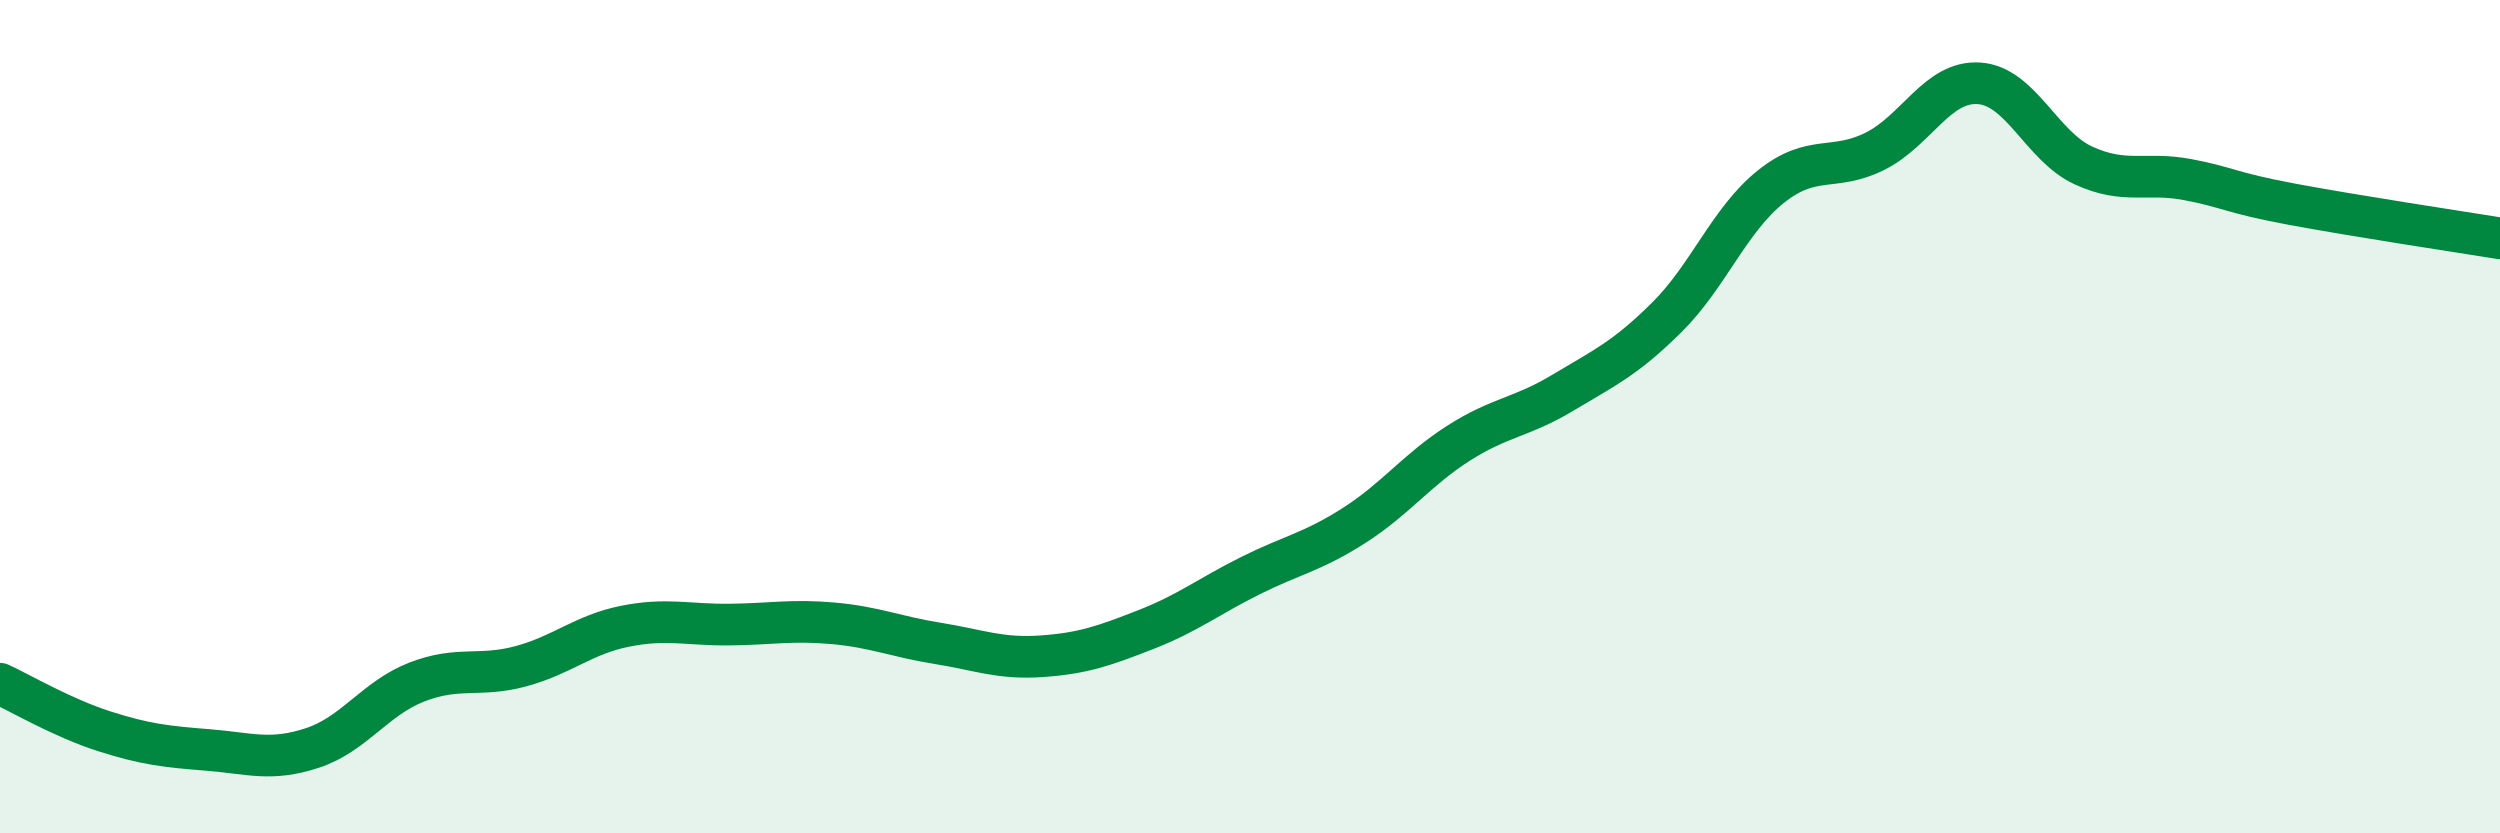
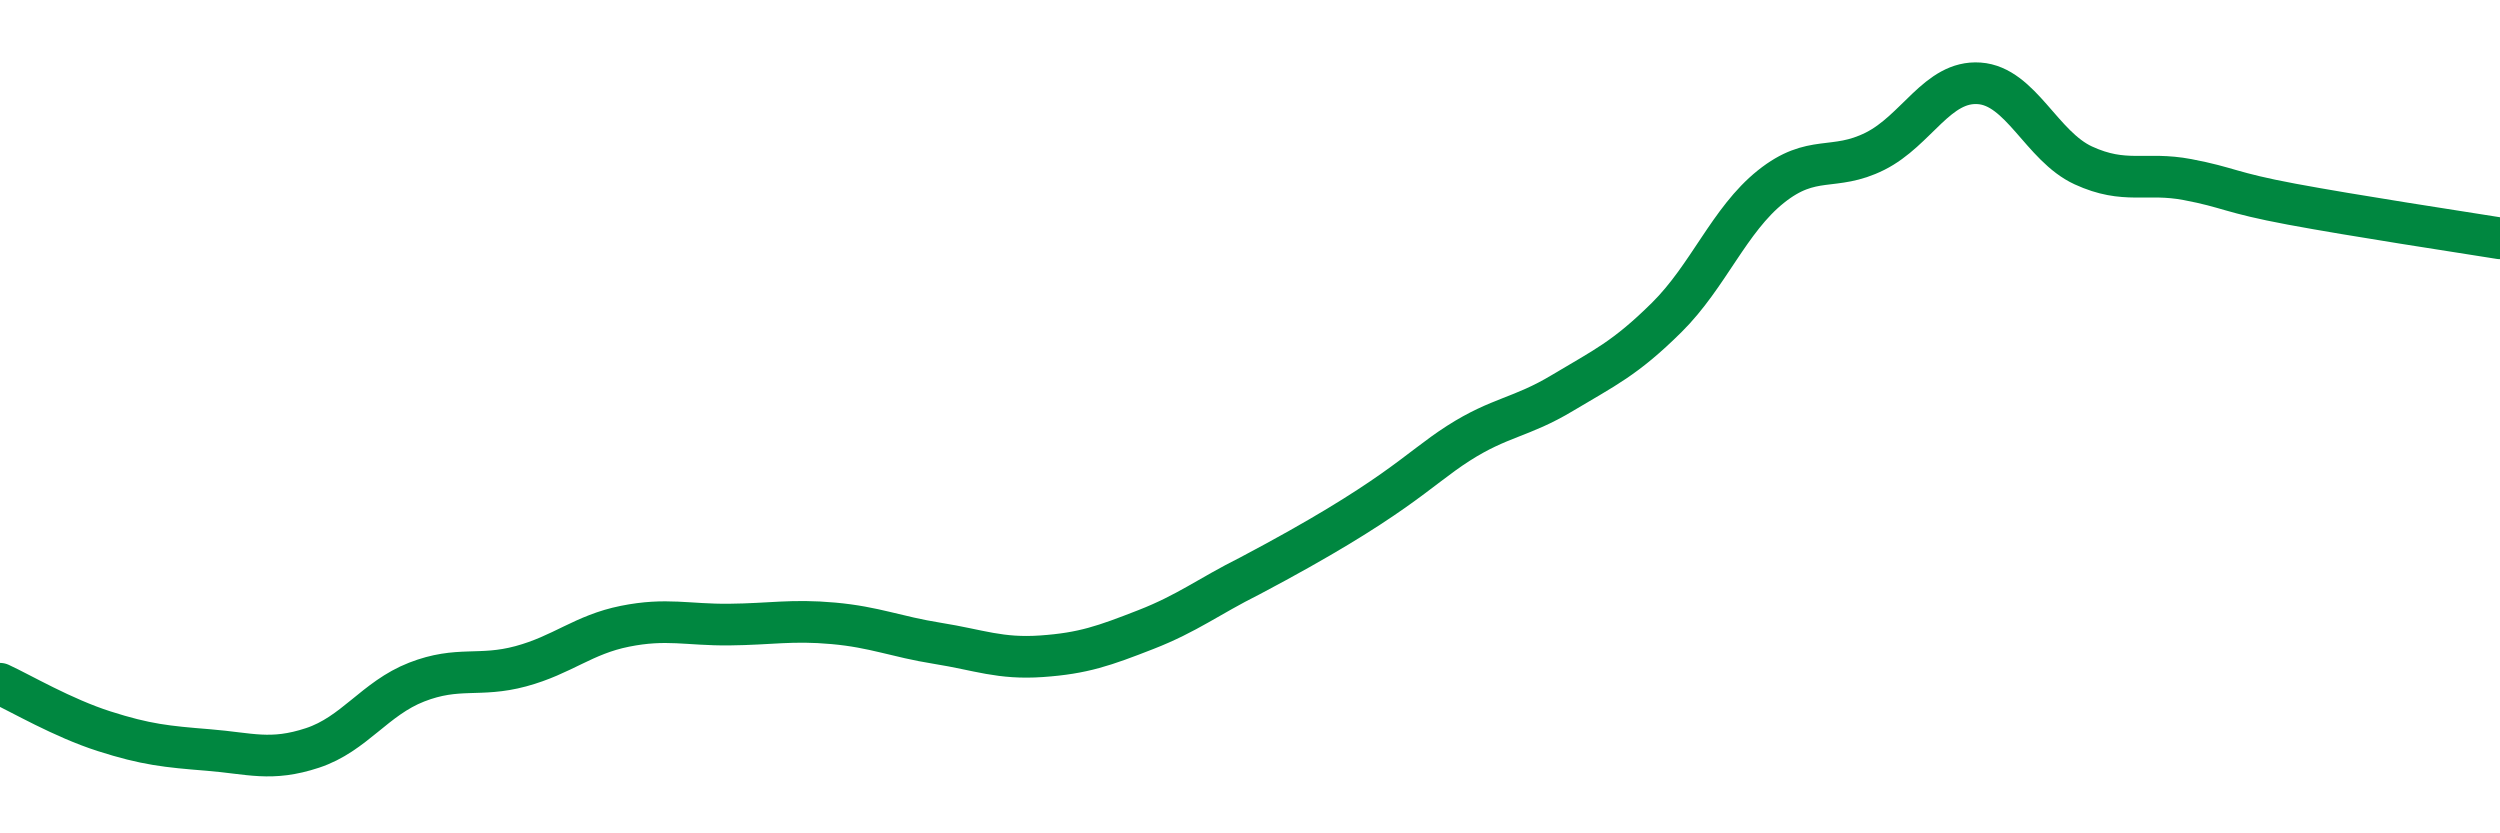
<svg xmlns="http://www.w3.org/2000/svg" width="60" height="20" viewBox="0 0 60 20">
-   <path d="M 0,16.41 C 0.5,16.64 1.5,17.23 2.5,17.55 C 3.5,17.87 4,17.92 5,18 C 6,18.08 6.5,18.28 7.5,17.95 C 8.5,17.62 9,16.76 10,16.37 C 11,15.98 11.5,16.26 12.5,15.99 C 13.5,15.72 14,15.23 15,15.03 C 16,14.83 16.5,15 17.5,14.99 C 18.5,14.98 19,14.87 20,14.96 C 21,15.05 21.5,15.28 22.5,15.44 C 23.5,15.6 24,15.82 25,15.75 C 26,15.68 26.5,15.5 27.5,15.11 C 28.5,14.72 29,14.32 30,13.82 C 31,13.32 31.5,13.25 32.5,12.61 C 33.5,11.97 34,11.28 35,10.64 C 36,10 36.5,10.03 37.5,9.43 C 38.5,8.83 39,8.61 40,7.62 C 41,6.63 41.5,5.28 42.5,4.48 C 43.5,3.68 44,4.13 45,3.63 C 46,3.13 46.5,1.93 47.5,2 C 48.5,2.07 49,3.51 50,3.97 C 51,4.43 51.5,4.12 52.5,4.31 C 53.5,4.5 53.5,4.62 55,4.9 C 56.5,5.18 59,5.56 60,5.72L60 20L0 20Z" fill="#008740" opacity="0.1" stroke-linecap="round" stroke-linejoin="round" />
-   <path d="M 0,16.41 C 0.5,16.64 1.5,17.23 2.5,17.55 C 3.5,17.87 4,17.92 5,18 C 6,18.08 6.5,18.28 7.5,17.95 C 8.5,17.62 9,16.76 10,16.37 C 11,15.98 11.5,16.26 12.5,15.99 C 13.5,15.72 14,15.23 15,15.03 C 16,14.83 16.5,15 17.5,14.99 C 18.5,14.98 19,14.87 20,14.96 C 21,15.05 21.5,15.28 22.5,15.44 C 23.5,15.6 24,15.82 25,15.75 C 26,15.68 26.5,15.5 27.5,15.11 C 28.5,14.72 29,14.32 30,13.82 C 31,13.32 31.5,13.25 32.5,12.61 C 33.5,11.97 34,11.28 35,10.64 C 36,10 36.5,10.03 37.5,9.43 C 38.5,8.83 39,8.61 40,7.62 C 41,6.63 41.5,5.28 42.5,4.48 C 43.5,3.68 44,4.13 45,3.63 C 46,3.13 46.5,1.93 47.5,2 C 48.5,2.07 49,3.51 50,3.97 C 51,4.43 51.5,4.12 52.5,4.31 C 53.5,4.5 53.5,4.62 55,4.9 C 56.5,5.18 59,5.56 60,5.72" stroke="#008740" stroke-width="1" fill="none" stroke-linecap="round" stroke-linejoin="round" />
+   <path d="M 0,16.41 C 0.5,16.64 1.5,17.23 2.5,17.55 C 3.5,17.87 4,17.92 5,18 C 6,18.08 6.5,18.28 7.5,17.95 C 8.5,17.62 9,16.76 10,16.37 C 11,15.98 11.5,16.26 12.5,15.99 C 13.5,15.72 14,15.23 15,15.03 C 16,14.83 16.5,15 17.5,14.99 C 18.5,14.98 19,14.87 20,14.96 C 21,15.05 21.5,15.28 22.5,15.44 C 23.5,15.6 24,15.82 25,15.75 C 26,15.68 26.5,15.5 27.5,15.11 C 28.5,14.72 29,14.32 30,13.82 C 33.5,11.97 34,11.28 35,10.64 C 36,10 36.5,10.03 37.5,9.43 C 38.5,8.83 39,8.61 40,7.62 C 41,6.63 41.5,5.28 42.5,4.48 C 43.5,3.68 44,4.13 45,3.63 C 46,3.13 46.5,1.93 47.5,2 C 48.5,2.07 49,3.51 50,3.97 C 51,4.43 51.5,4.12 52.5,4.31 C 53.5,4.5 53.5,4.62 55,4.9 C 56.5,5.18 59,5.56 60,5.72" stroke="#008740" stroke-width="1" fill="none" stroke-linecap="round" stroke-linejoin="round" />
</svg>